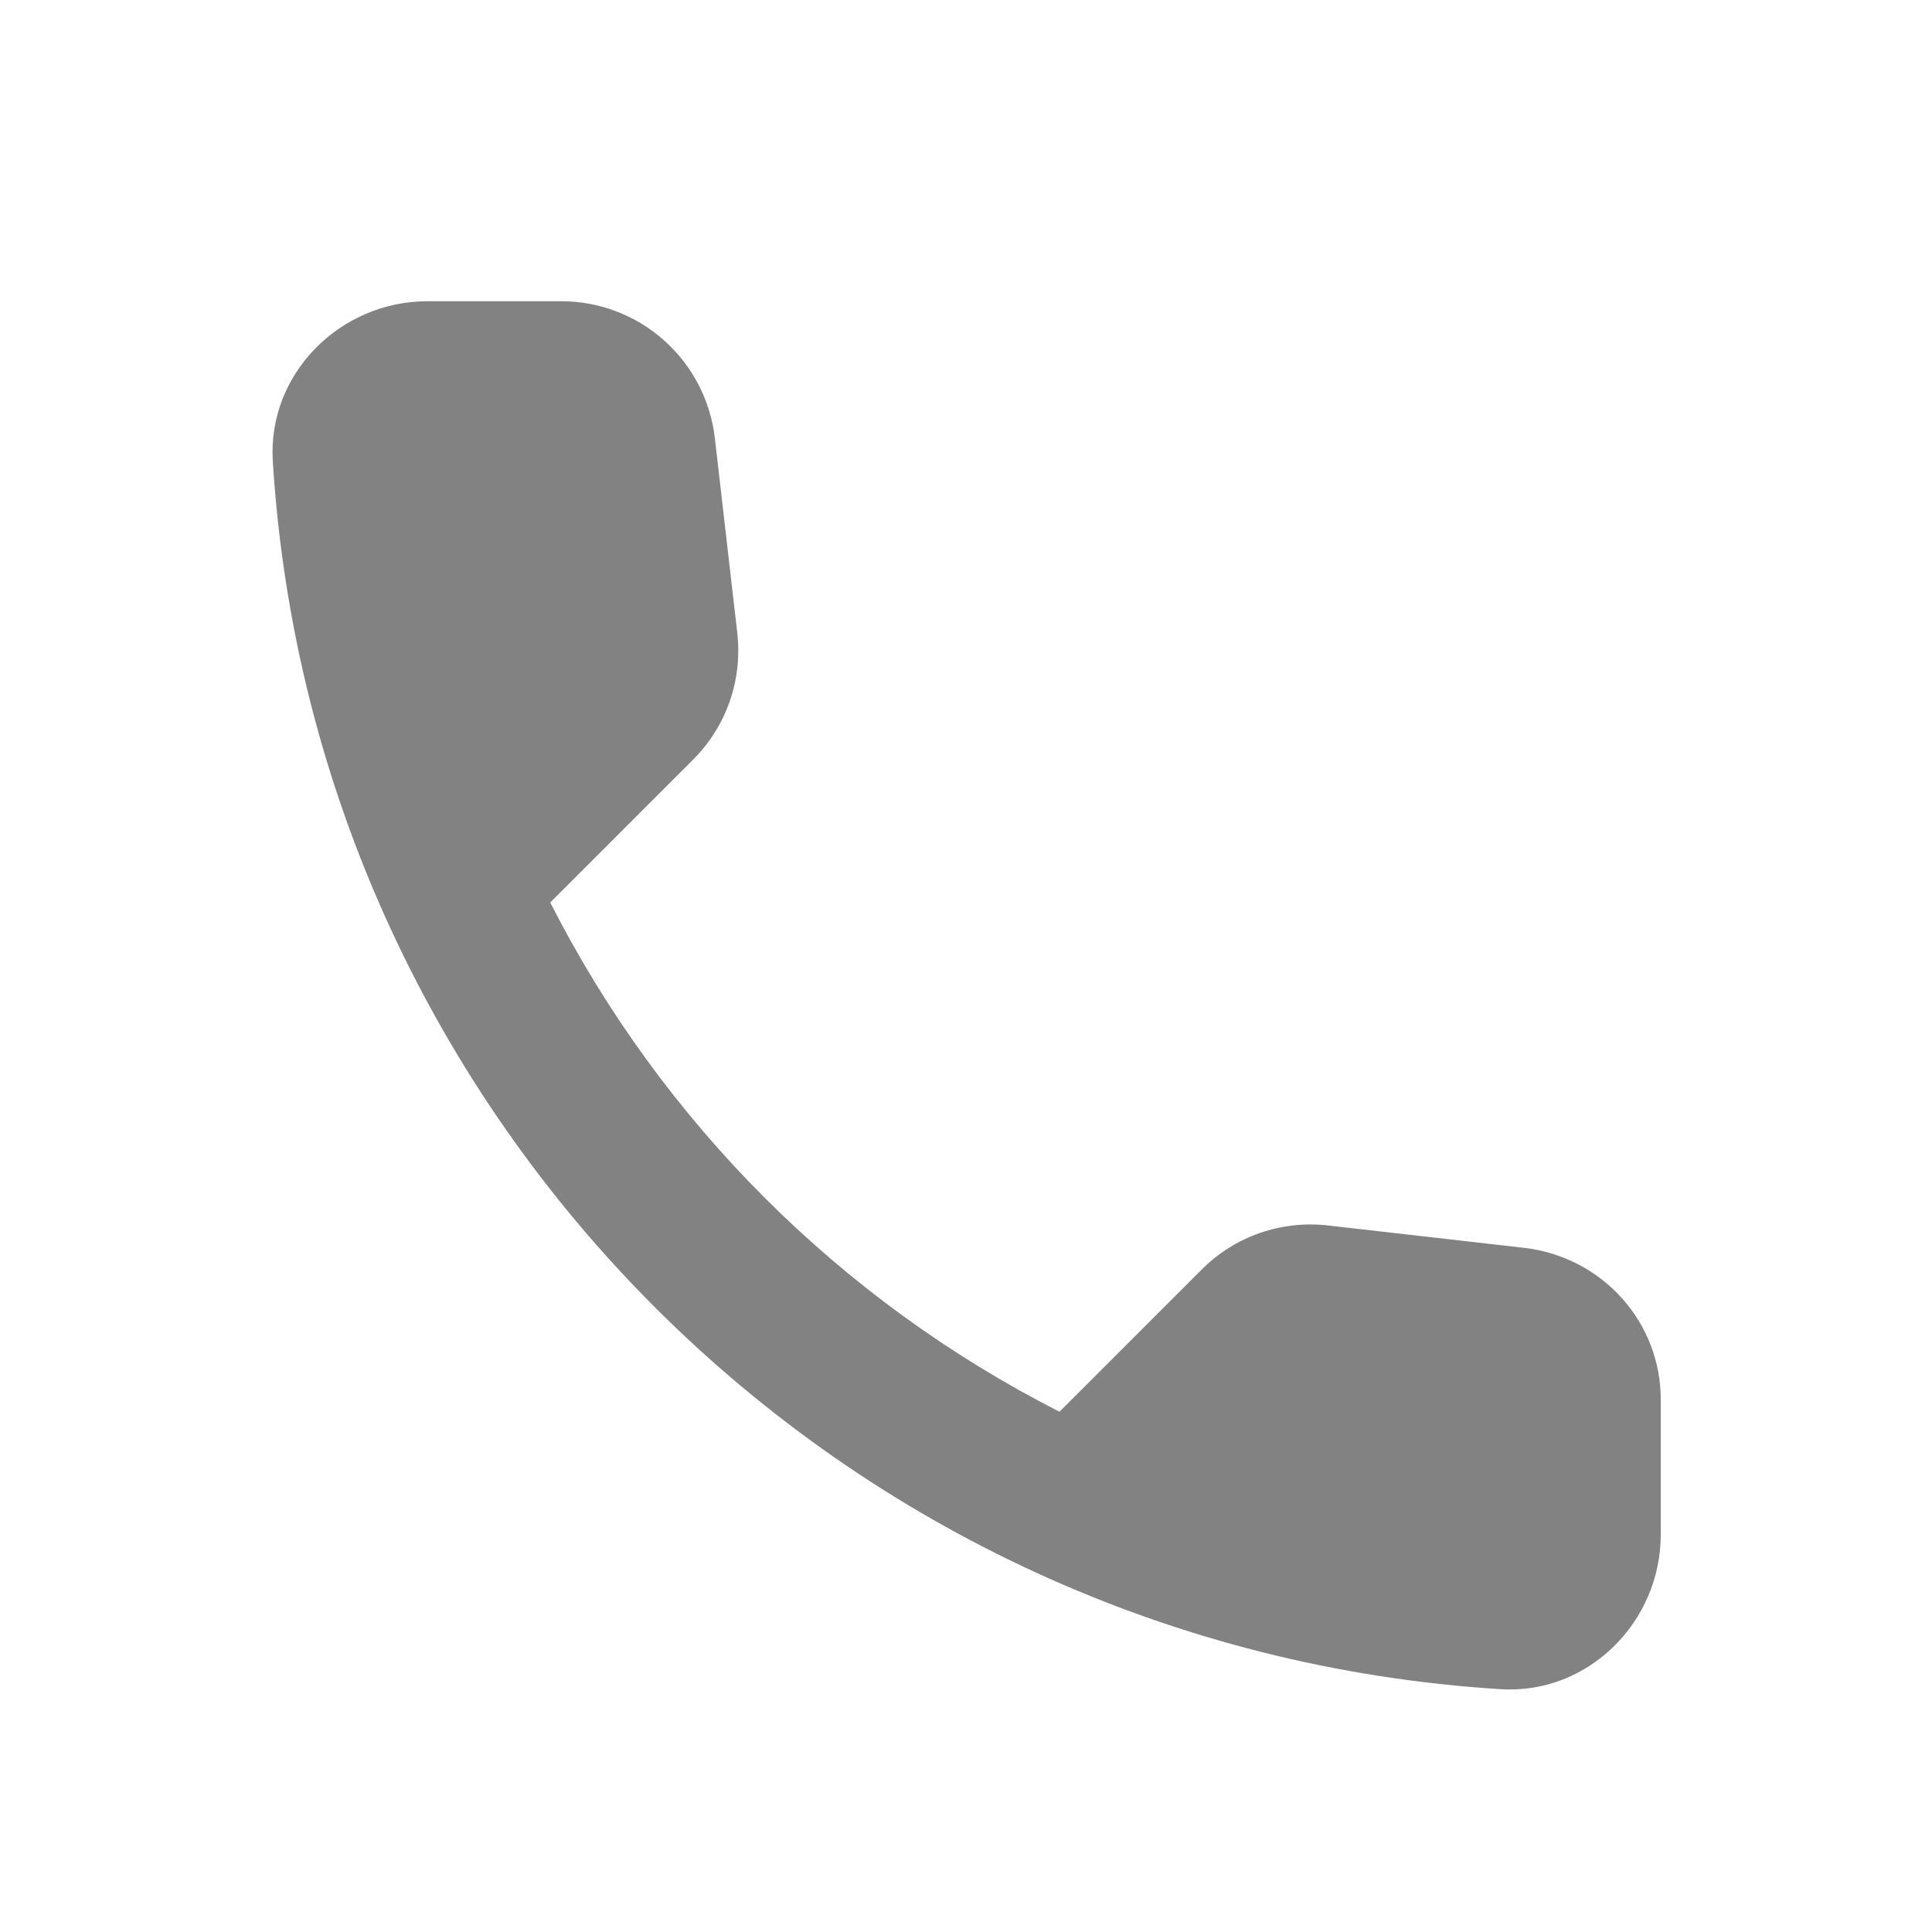
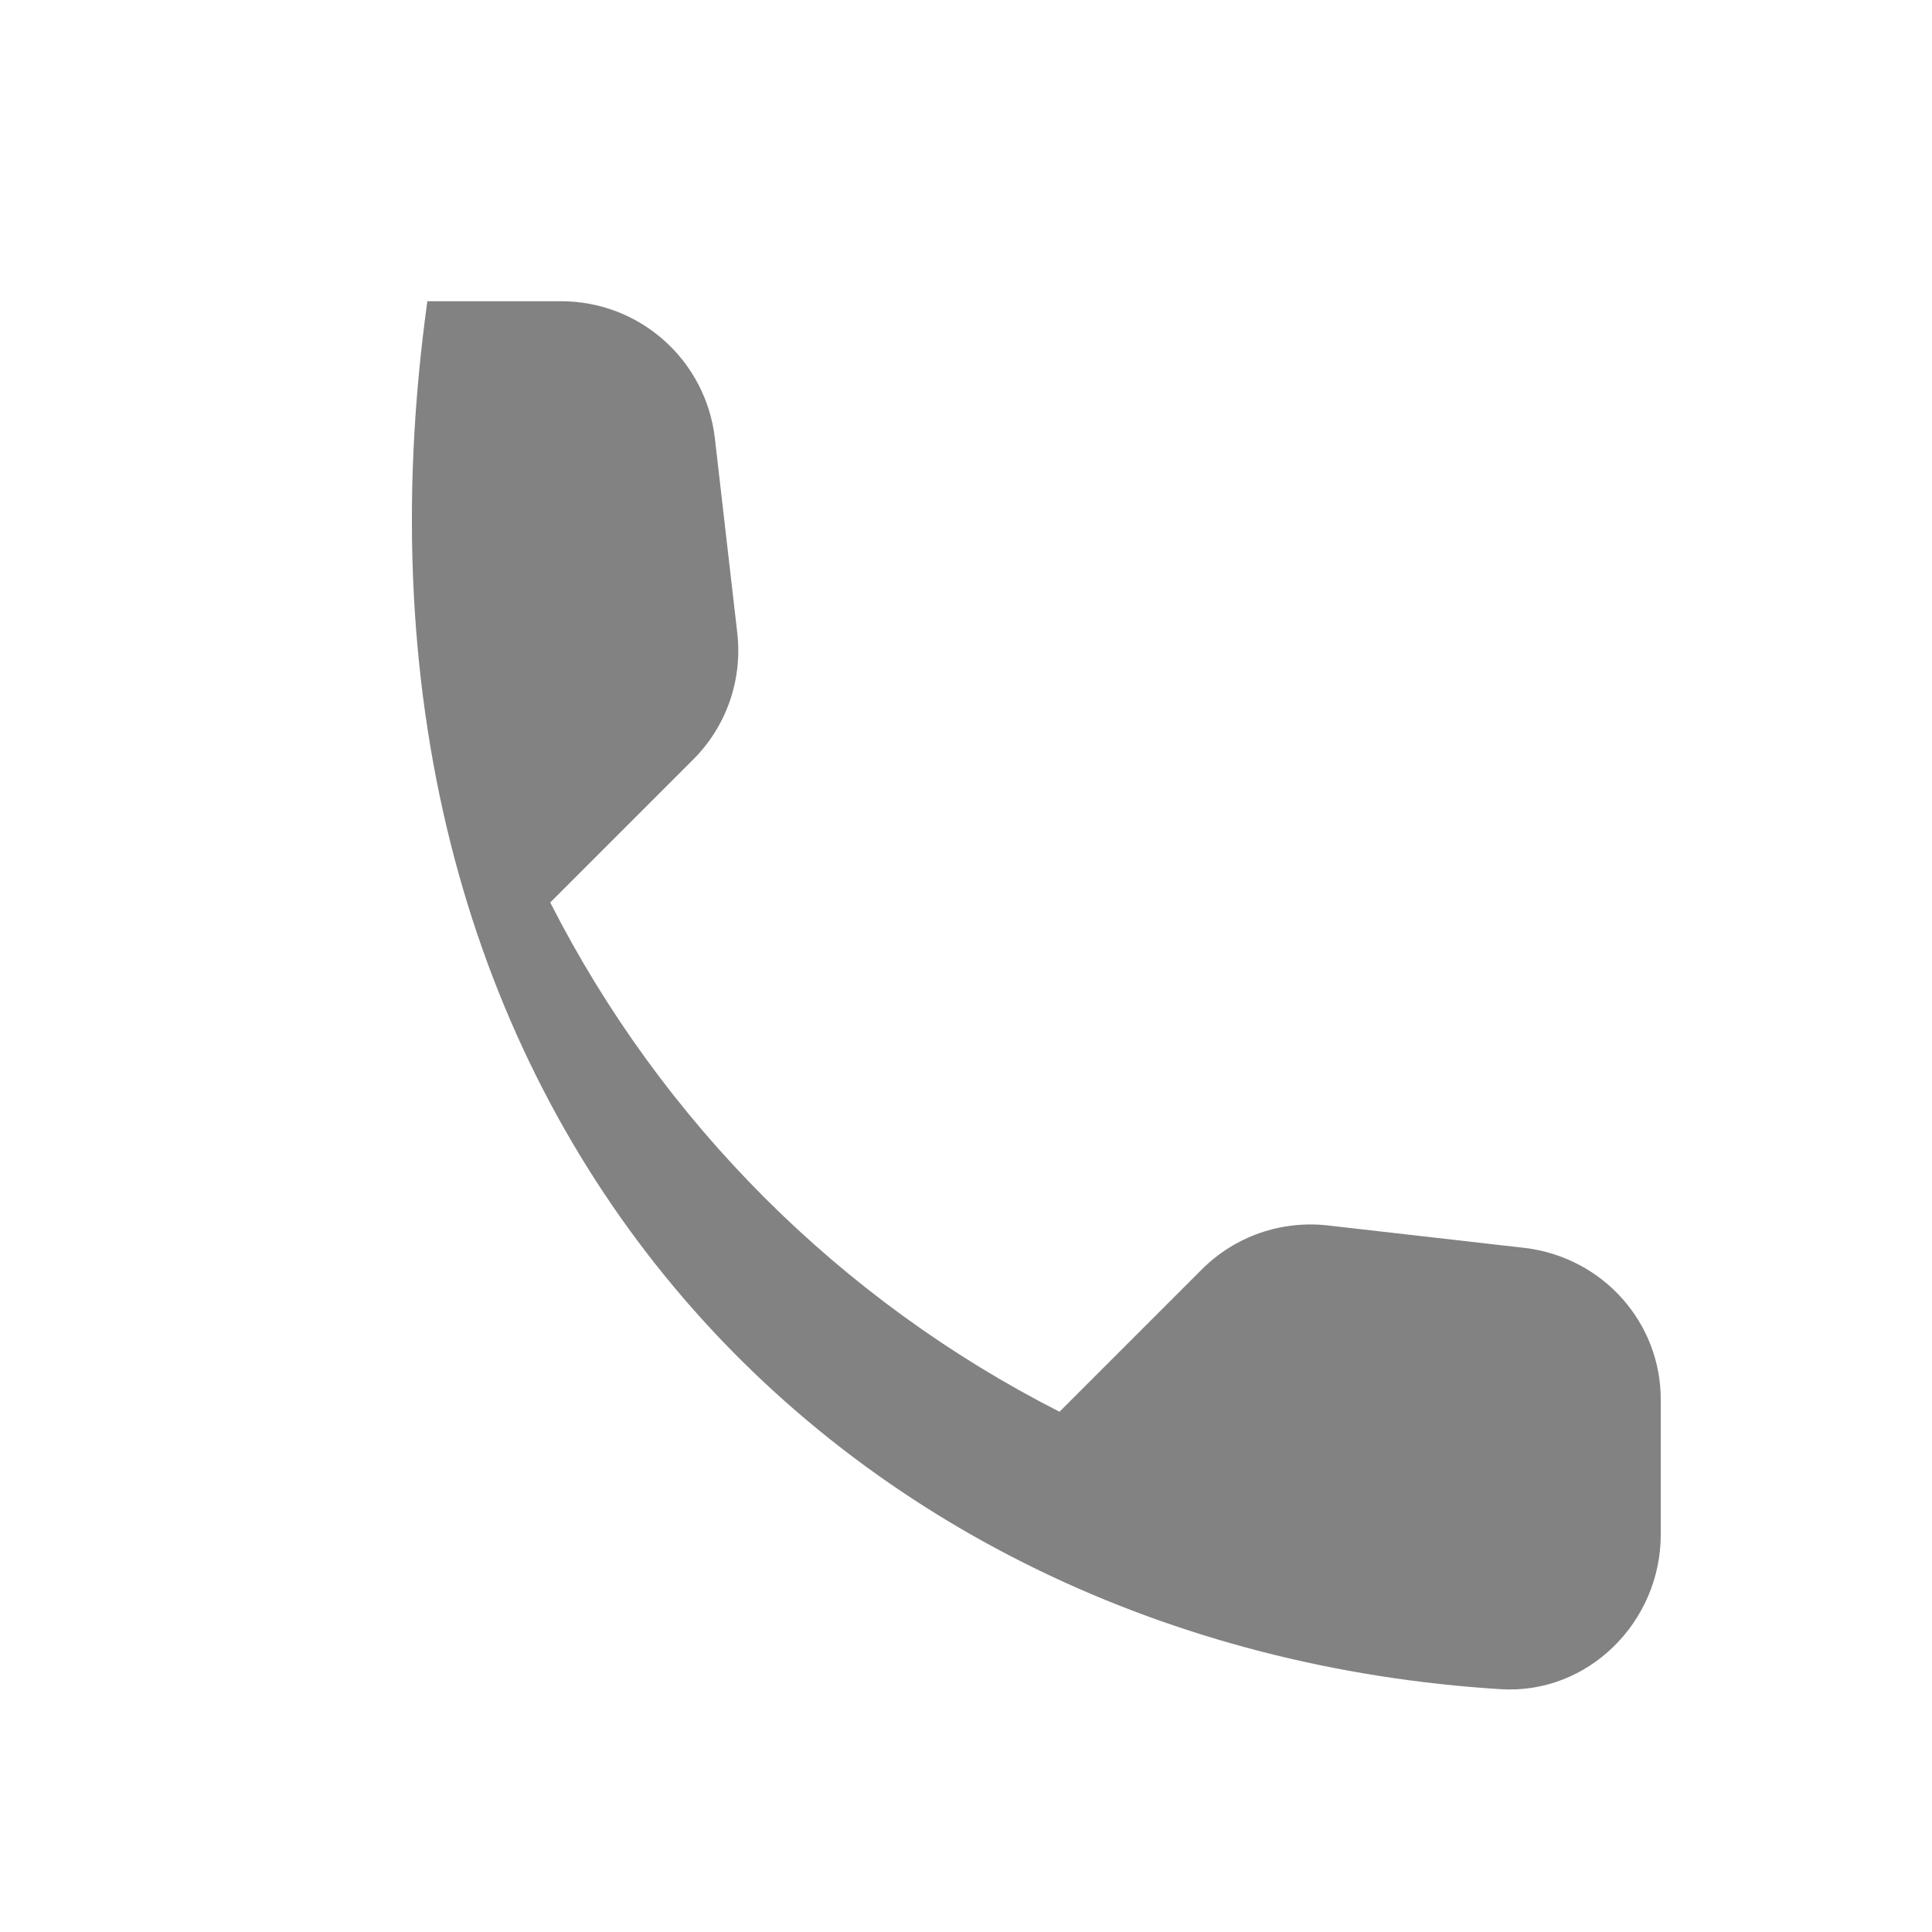
<svg xmlns="http://www.w3.org/2000/svg" width="25" height="25" viewBox="0 0 25 25" fill="none">
-   <path d="M19.73 16.148L17.19 15.858C16.891 15.823 16.589 15.856 16.305 15.954C16.02 16.053 15.762 16.215 15.55 16.428L13.71 18.268C10.871 16.824 8.564 14.517 7.12 11.678L8.97 9.828C9.4 9.398 9.61 8.798 9.54 8.188L9.25 5.668C9.193 5.18 8.959 4.73 8.592 4.404C8.225 4.077 7.751 3.897 7.26 3.898H5.53C4.4 3.898 3.46 4.838 3.53 5.968C4.06 14.508 10.89 21.328 19.42 21.858C20.55 21.928 21.49 20.988 21.49 19.858V18.128C21.5 17.118 20.74 16.268 19.73 16.148Z" fill="#828282" />
+   <path d="M19.73 16.148L17.19 15.858C16.891 15.823 16.589 15.856 16.305 15.954C16.02 16.053 15.762 16.215 15.55 16.428L13.71 18.268C10.871 16.824 8.564 14.517 7.12 11.678L8.97 9.828C9.4 9.398 9.61 8.798 9.54 8.188L9.25 5.668C9.193 5.18 8.959 4.73 8.592 4.404C8.225 4.077 7.751 3.897 7.26 3.898H5.53C4.06 14.508 10.89 21.328 19.42 21.858C20.55 21.928 21.49 20.988 21.49 19.858V18.128C21.5 17.118 20.74 16.268 19.73 16.148Z" fill="#828282" />
</svg>